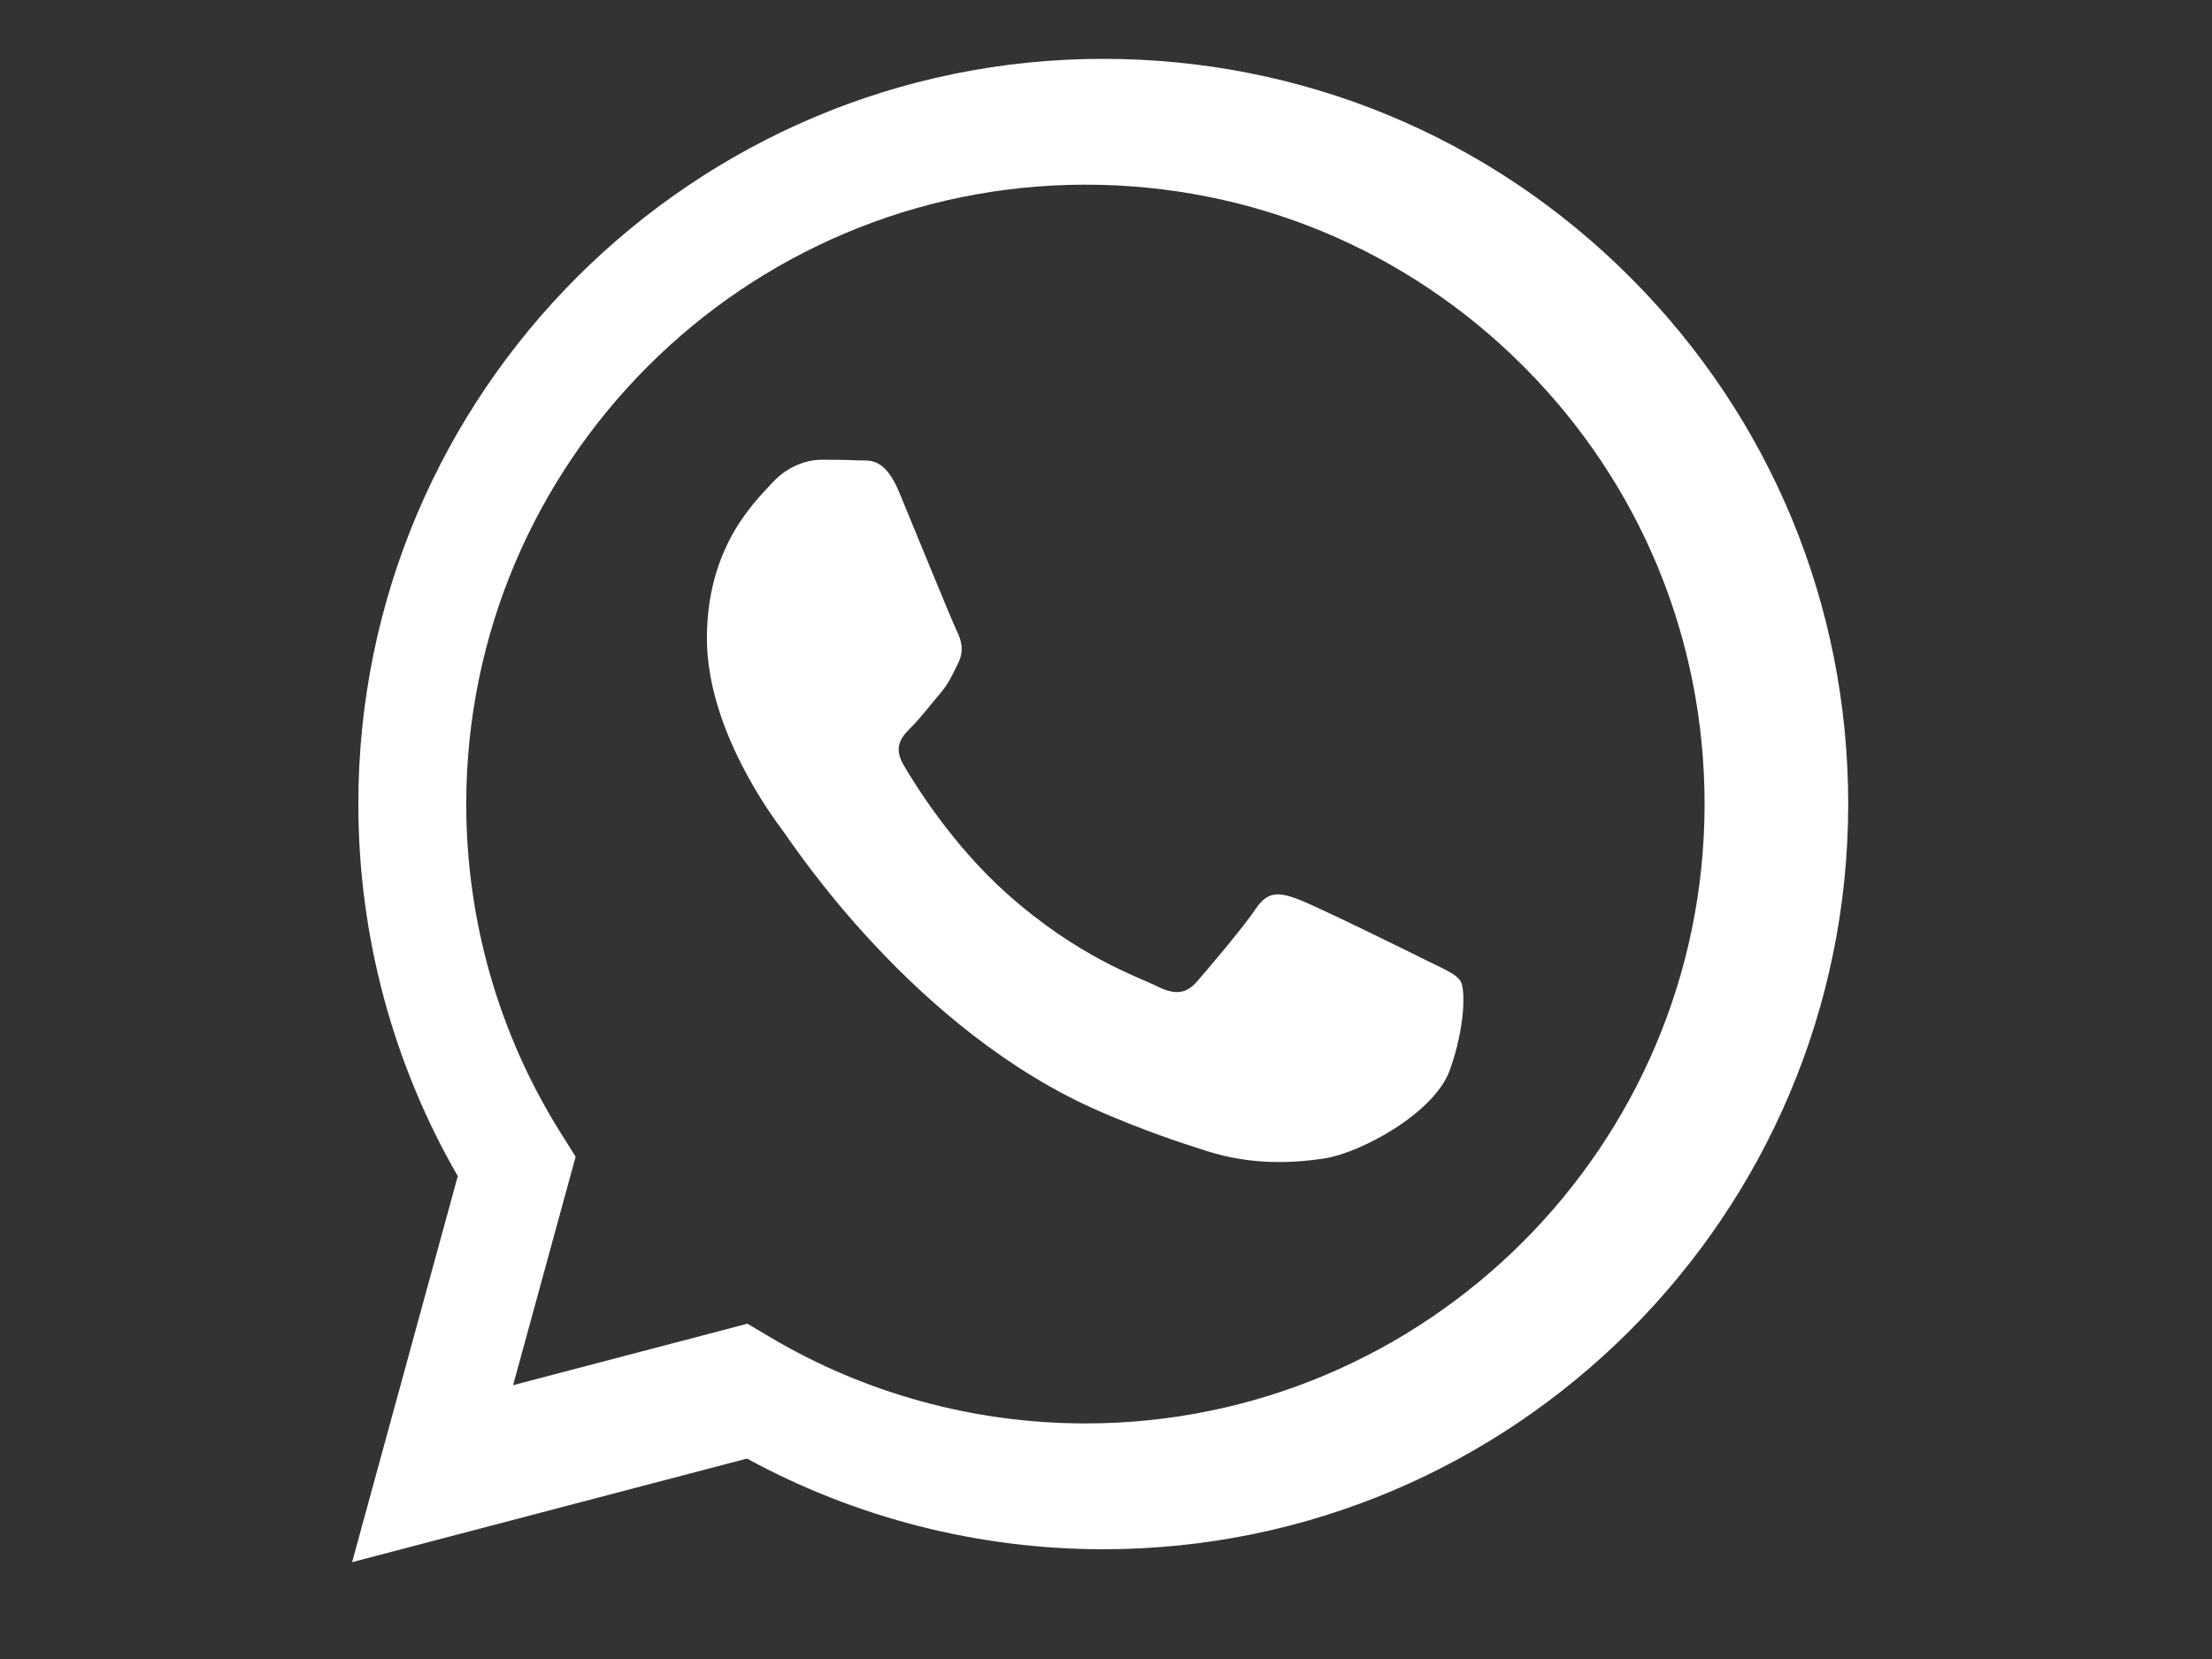
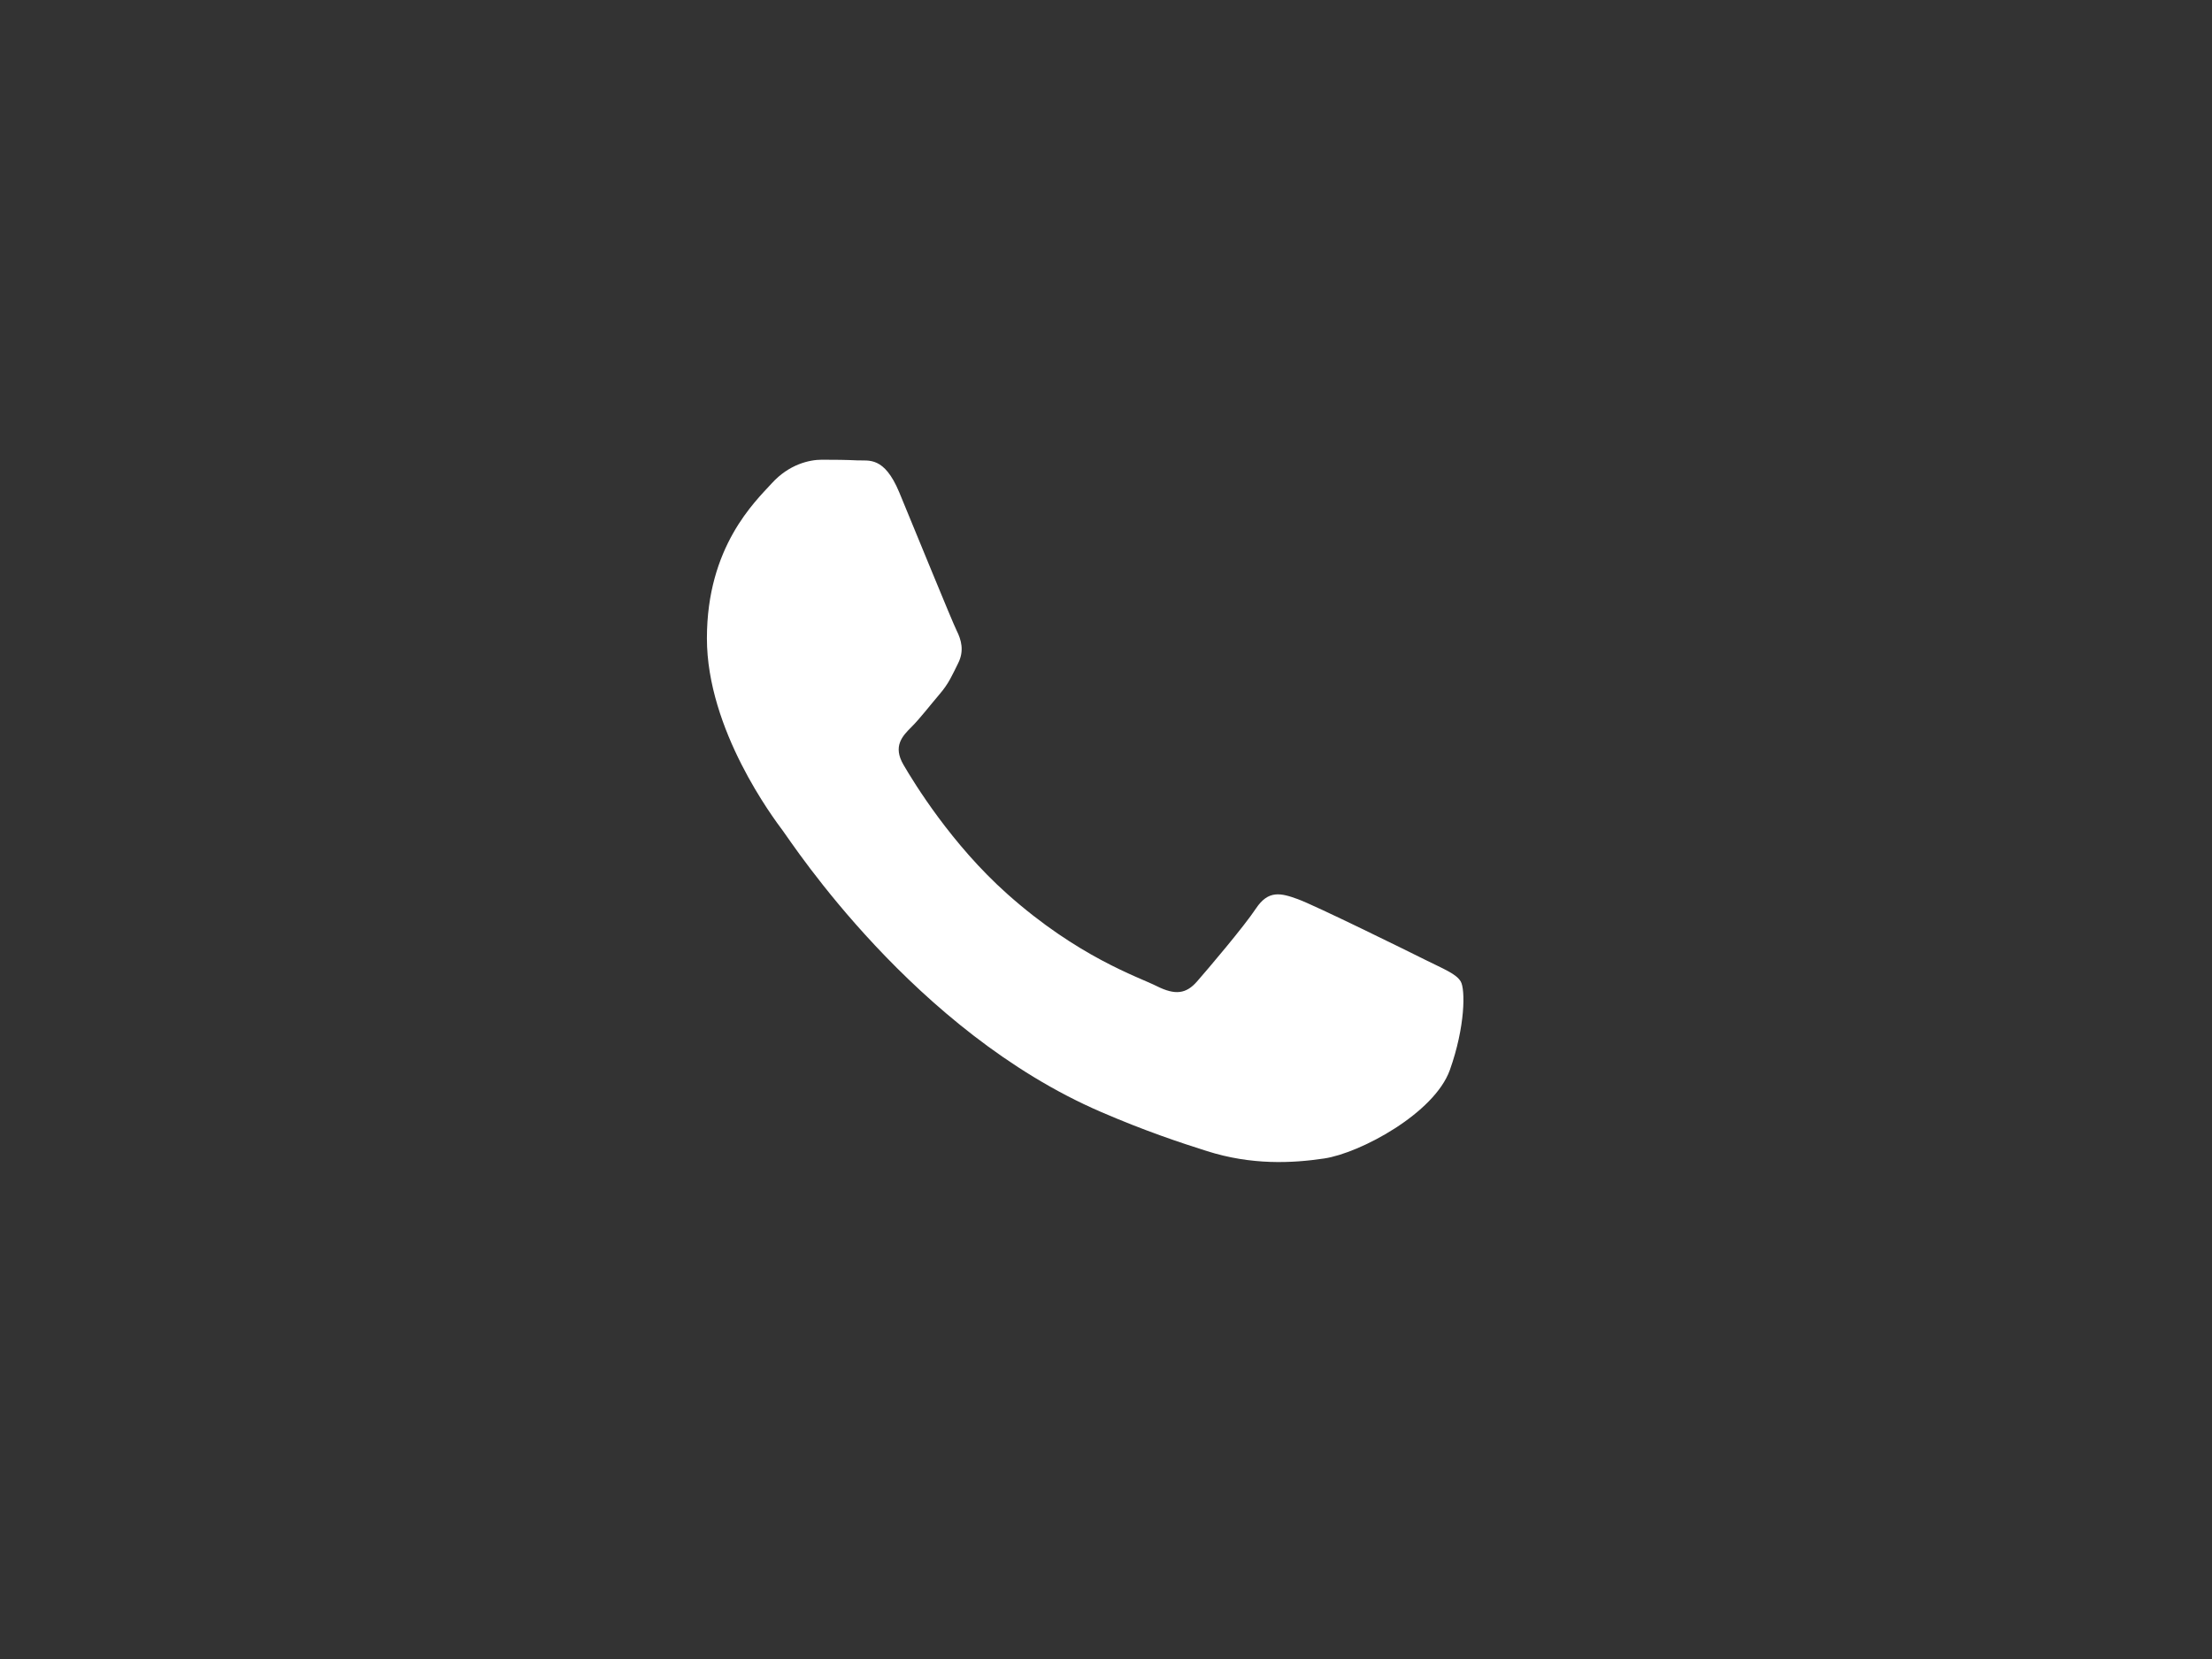
<svg xmlns="http://www.w3.org/2000/svg" version="1.1" id="Livello_1" x="0px" y="0px" viewBox="0 0 400 300" enable-background="new 0 0 400 300" xml:space="preserve">
  <rect x="0" y="0" width="400" height="300" fill="#333333" stroke="none" />
  <g>
    <path fill="#ffffff" d="M257.691,173.547c-3.364-1.685-19.912-9.826-22.997-10.95c-3.086-1.124-5.33-1.684-7.575,1.685   c-2.242,3.368-8.693,10.95-10.657,13.197c-1.962,2.245-3.926,2.528-7.293,0.842c-3.364-1.684-14.21-5.238-27.066-16.705   c-10.005-8.925-16.761-19.948-18.724-23.316c-1.963-3.371-0.21-5.192,1.476-6.87c1.514-1.509,3.366-3.932,5.049-5.897   c1.684-1.964,2.244-3.37,3.366-5.615c1.122-2.247,0.562-4.211-0.281-5.896c-0.841-1.685-7.573-18.252-10.377-24.993   c-2.732-6.562-5.507-5.673-7.574-5.777c-1.96-0.098-4.207-0.119-6.45-0.119c-2.244,0-5.891,0.842-8.977,4.212   c-3.085,3.369-11.78,11.512-11.78,28.079c0,16.568,12.061,32.572,13.744,34.82c1.683,2.247,23.733,36.242,57.498,50.822   c8.031,3.469,14.301,5.54,19.188,7.09c8.063,2.562,15.401,2.201,21.2,1.334c6.467-0.965,19.914-8.143,22.72-16.004   c2.804-7.863,2.804-14.602,1.962-16.006C263.302,176.075,261.059,175.231,257.691,173.547z" />
-     <path fill="#ffffff" d="M294.798,50.147c-25.434-25.462-59.256-39.491-95.291-39.505c-74.249,0-134.679,60.425-134.708,134.696   c-0.009,23.743,6.193,46.916,17.982,67.346l-19.111,69.803l71.41-18.731c19.675,10.732,41.828,16.389,64.374,16.396h0.055h0.001   c74.24,0,134.675-60.433,134.706-134.705C334.229,109.453,320.229,75.609,294.798,50.147z M196.277,257.401h-0.044   c-20.091-0.008-39.796-5.405-56.987-15.607l-4.088-2.426l-42.375,11.116l11.311-41.315l-2.662-4.236   c-11.207-17.827-17.127-38.43-17.118-59.585c0.024-61.731,50.251-111.954,112.009-111.954c29.907,0.01,58.017,11.672,79.156,32.835   c21.14,21.162,32.773,49.293,32.763,79.208C308.216,207.174,257.989,257.401,196.277,257.401z" />
  </g>
</svg>